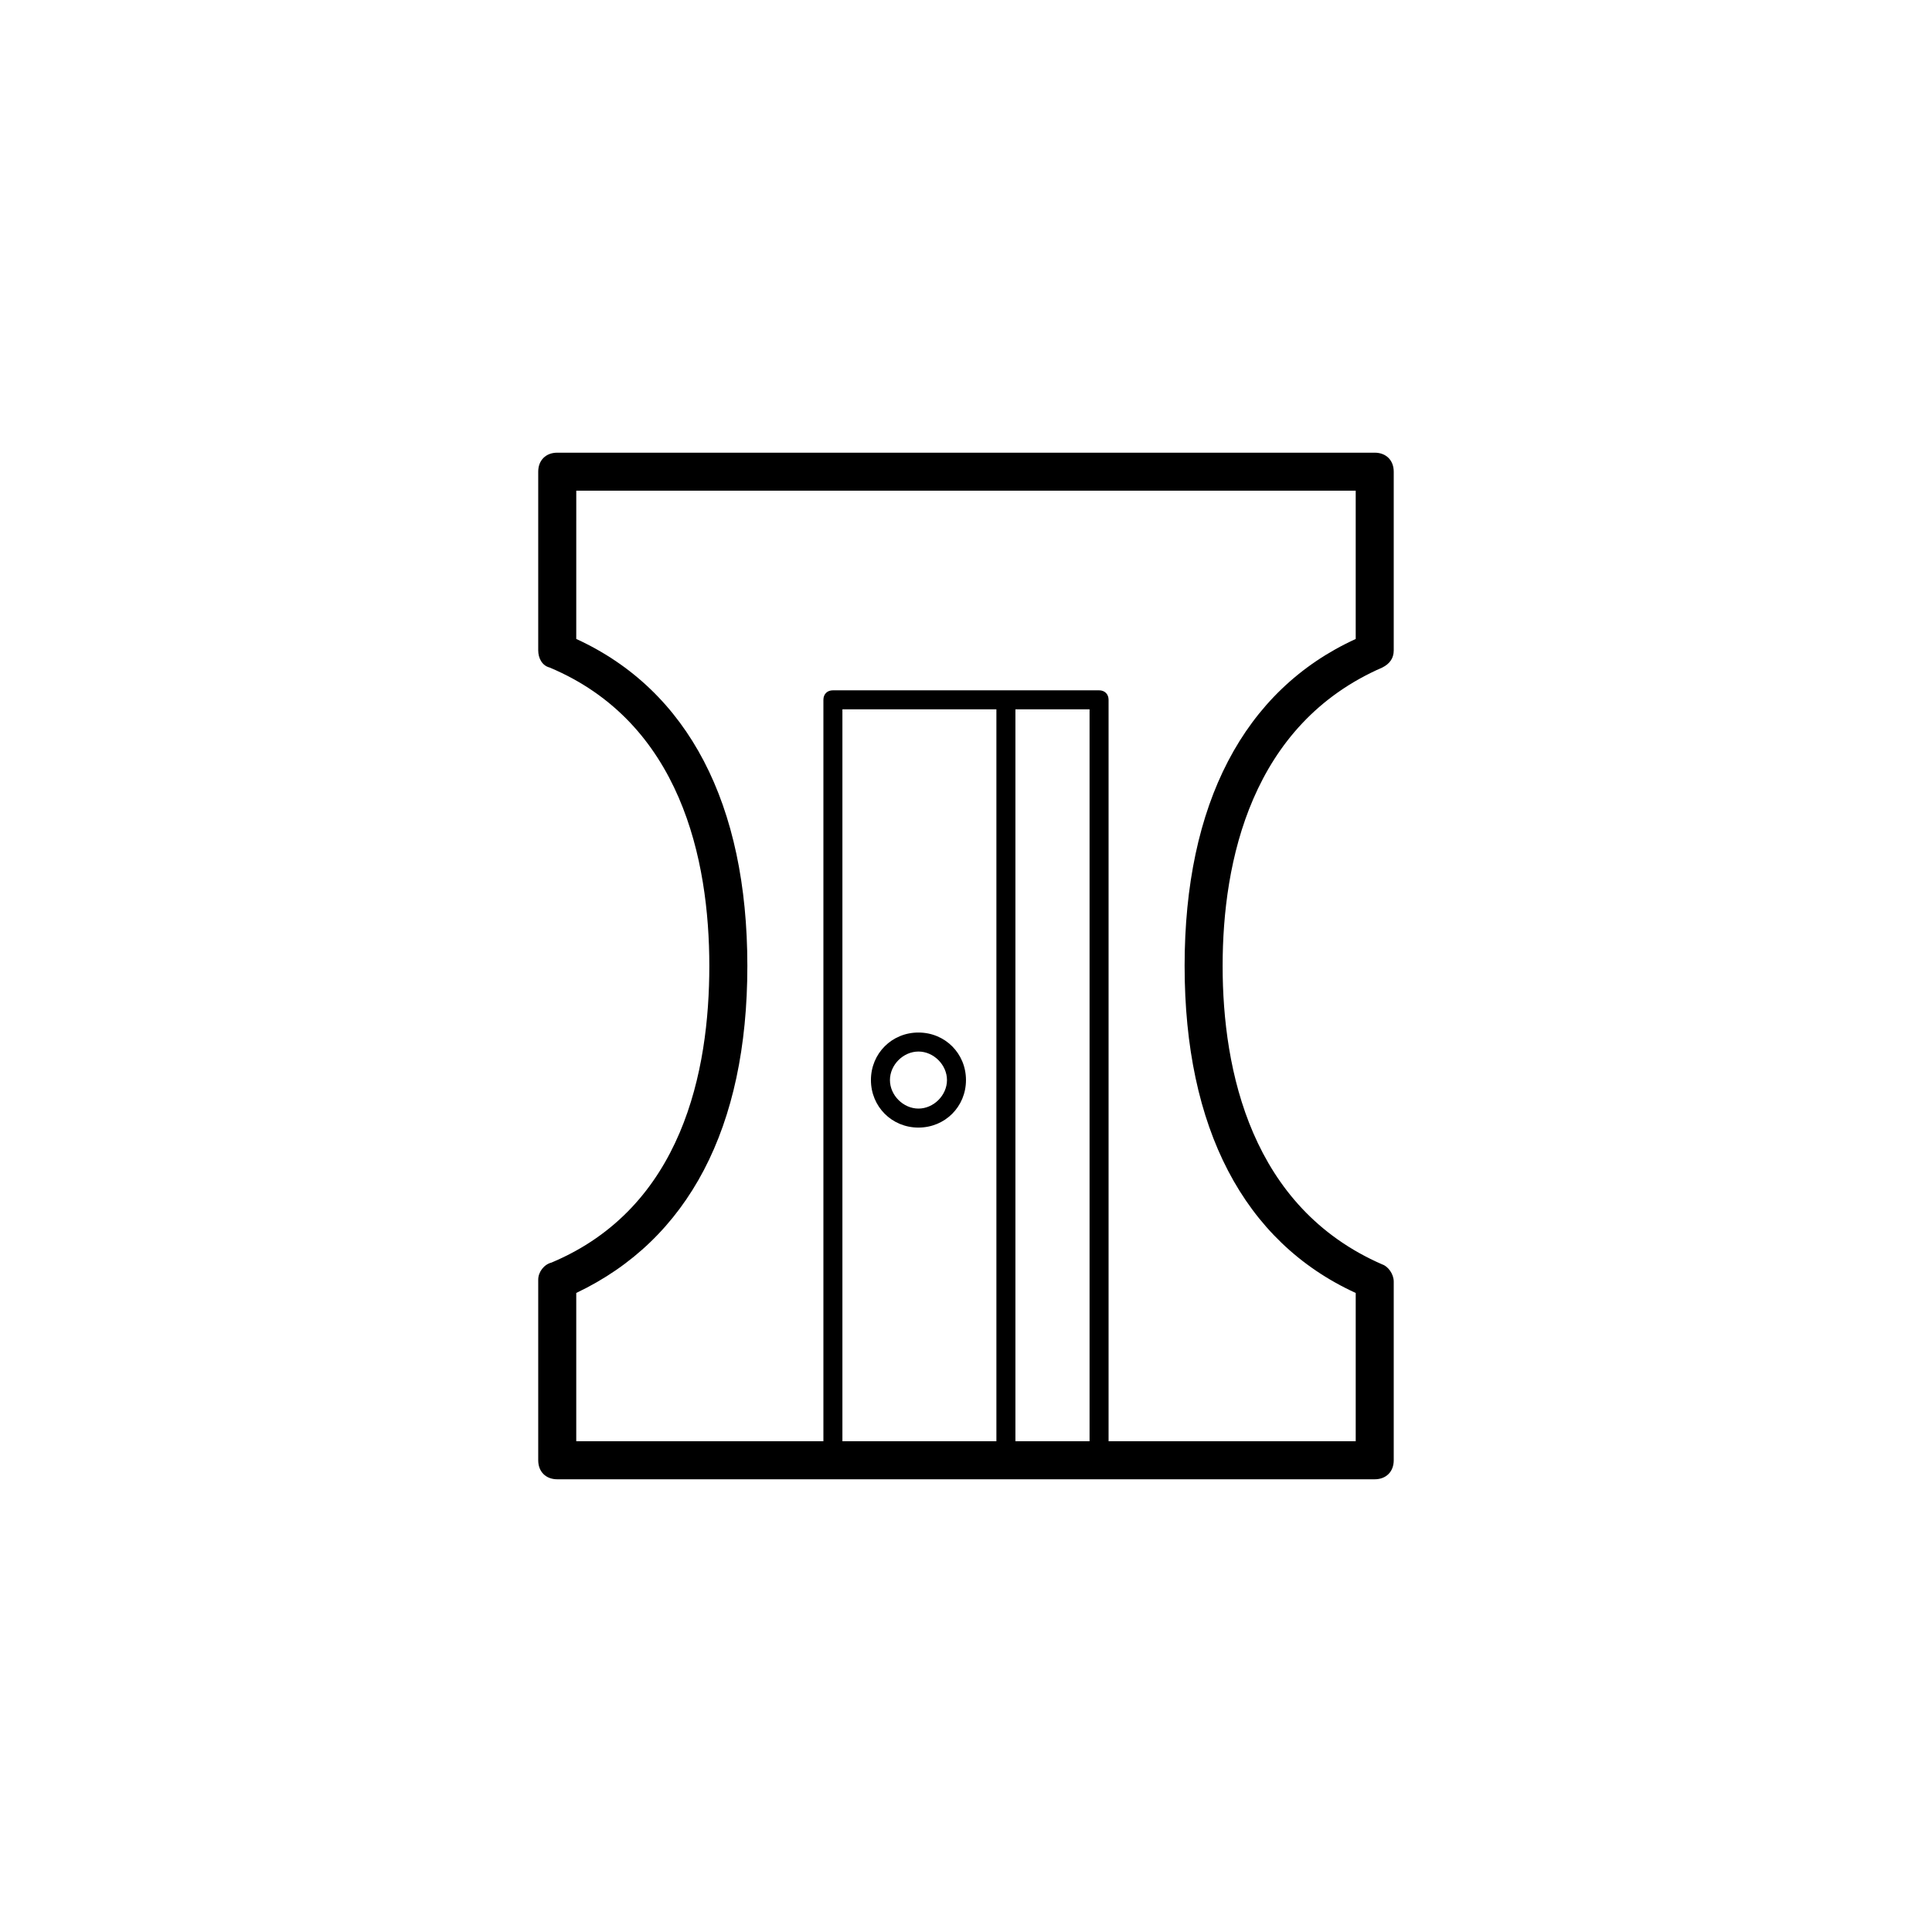
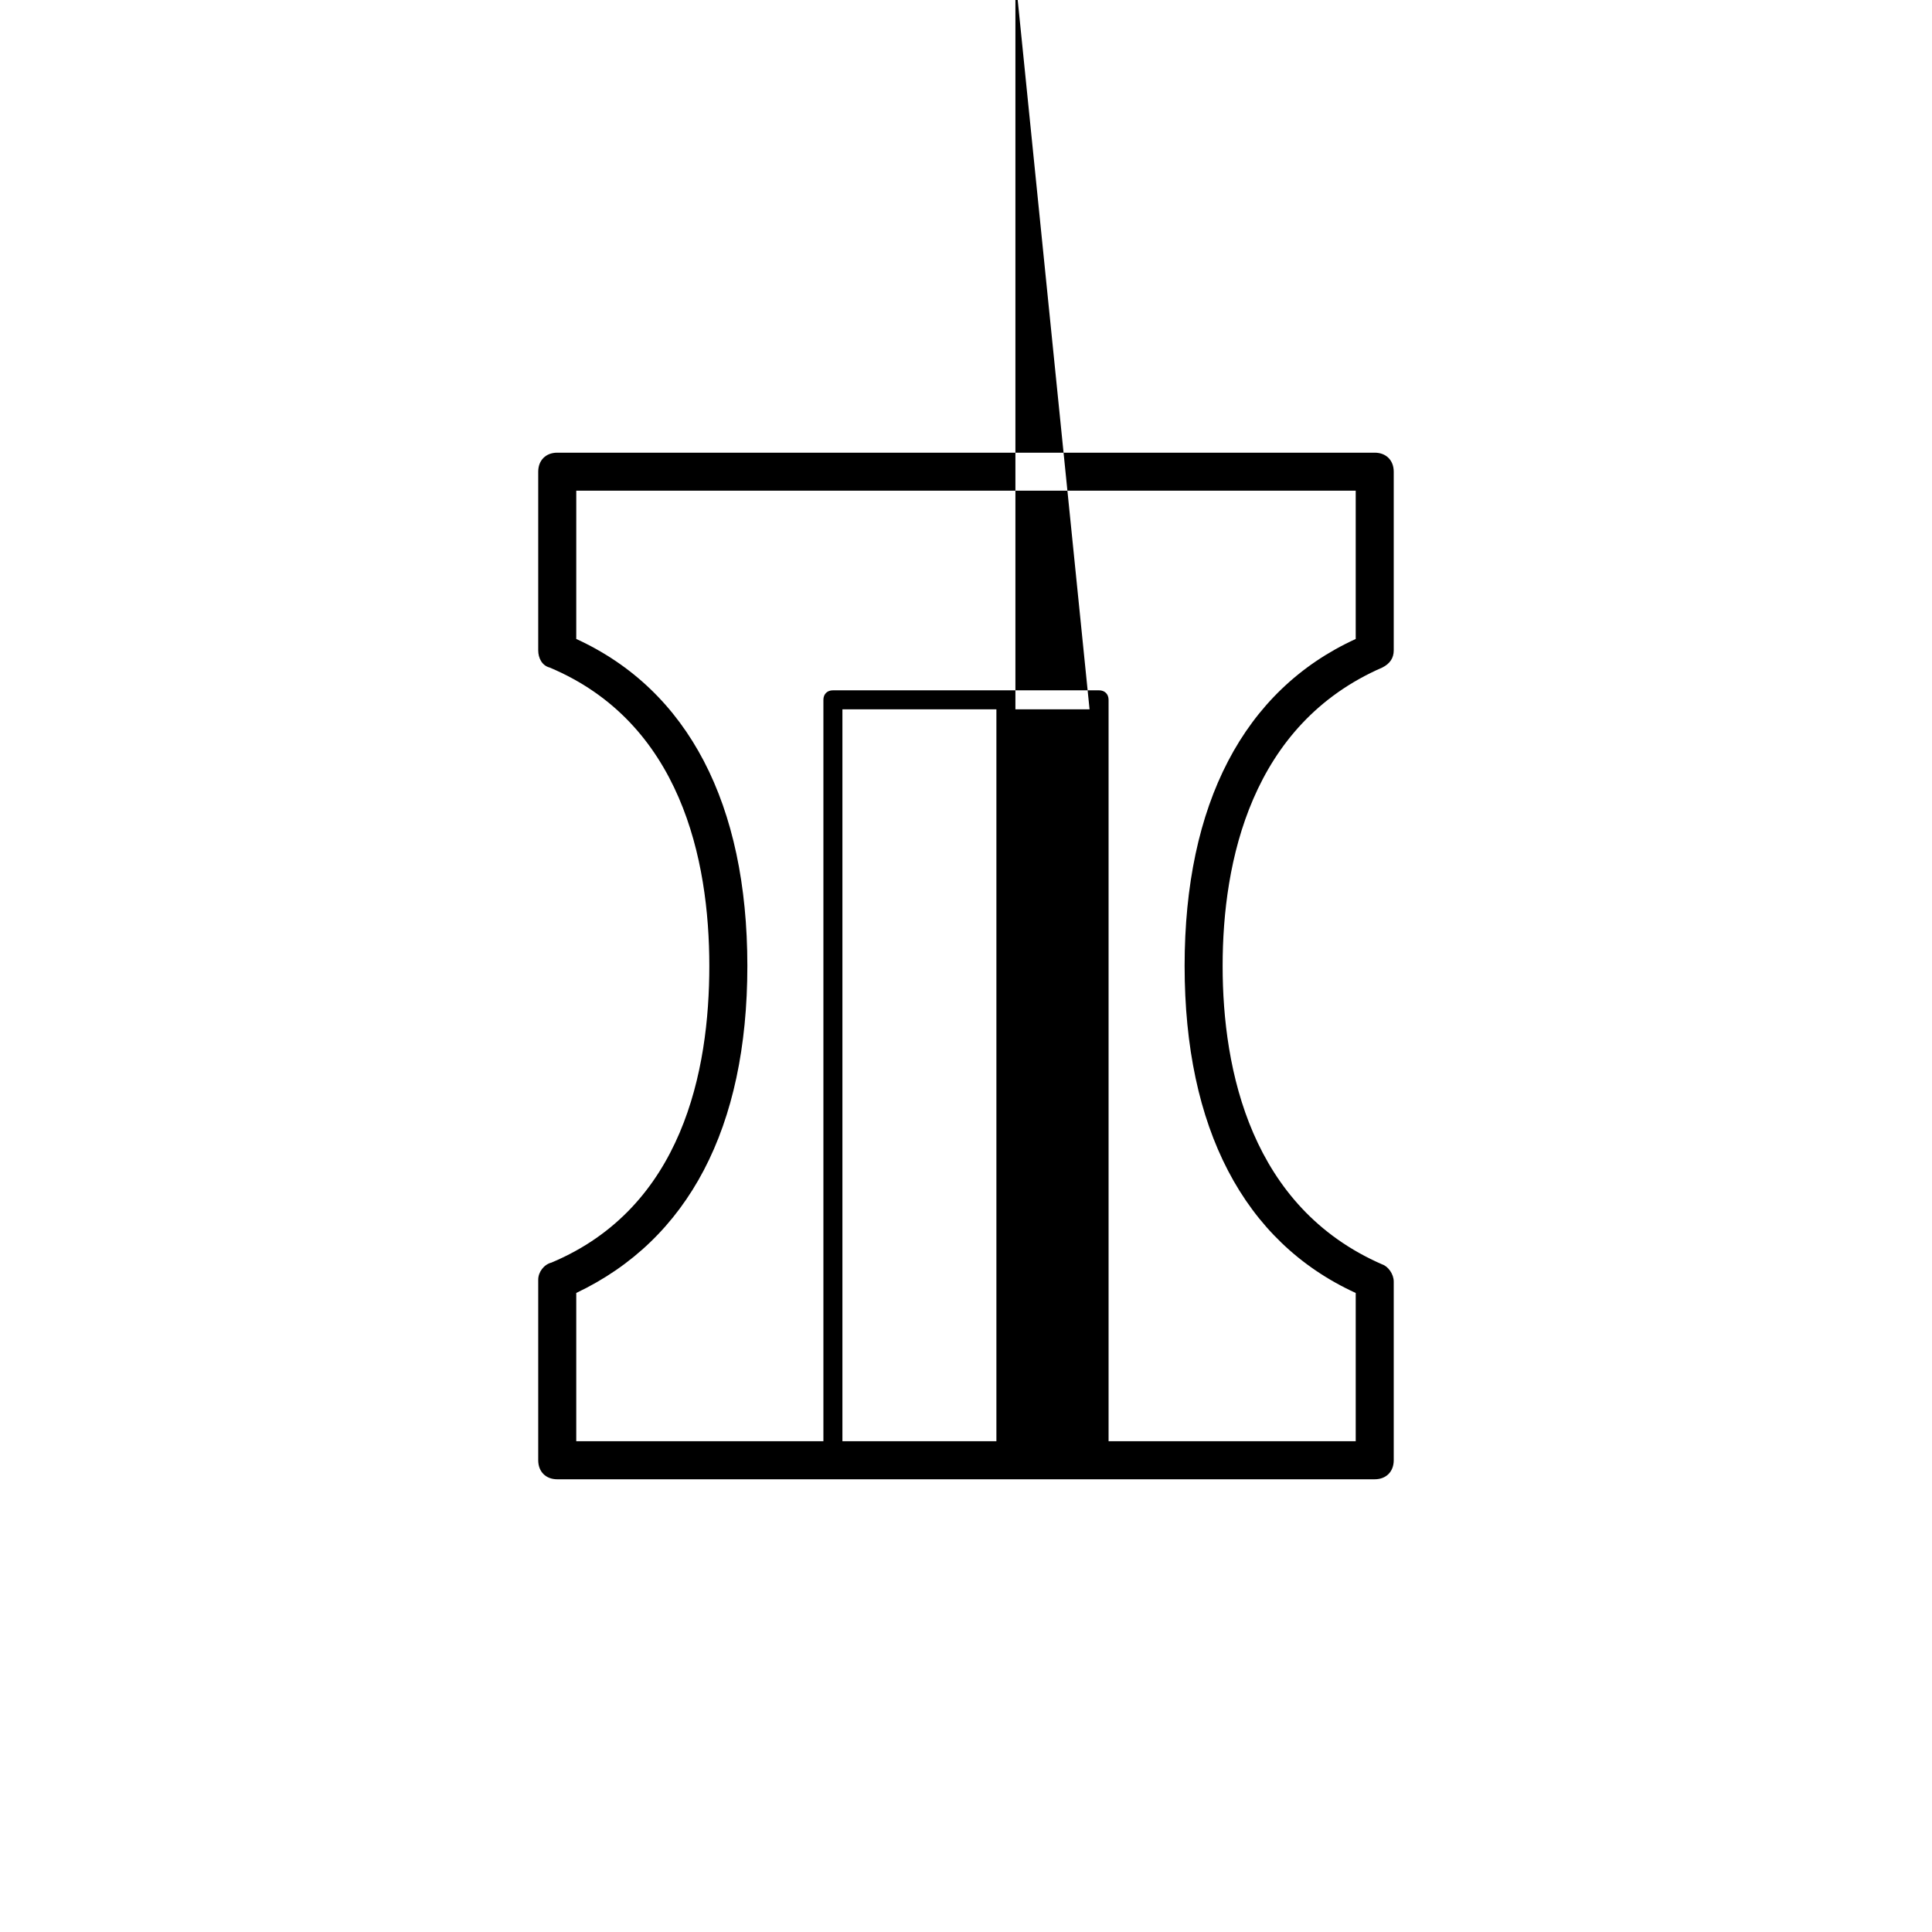
<svg xmlns="http://www.w3.org/2000/svg" fill="#000000" width="800px" height="800px" version="1.1" viewBox="144 144 512 512">
  <g>
-     <path d="m510.33 320.9c2.016-1.008 3.023-2.519 3.023-4.535v-47.359c0-3.023-2.016-5.039-5.039-5.039h-216.64c-3.023 0-5.039 2.016-5.039 5.039v47.359c0 2.016 1.008 4.031 3.023 4.535 34.762 14.609 42.32 50.883 42.32 79.098 0 27.711-7.055 63.984-41.816 78.594-2.016 0.504-3.527 2.519-3.527 4.535v47.859c0 3.023 2.016 5.039 5.039 5.039h216.64c3.023 0 5.039-2.016 5.039-5.039v-47.359c0-2.016-1.512-4.031-3.023-4.535-34.762-15.113-42.32-51.387-42.32-79.094 0-27.711 7.559-63.984 42.32-79.098zm-77.586 11.082v193.96h-19.648v-193.96zm-24.688 193.96h-40.809v-193.96h40.809zm49.879-125.95c0 42.824 15.617 73.051 45.344 86.656v39.293h-65.496v-196.48c0-1.512-1.008-2.519-2.519-2.519h-70.535c-1.512 0-2.519 1.008-2.519 2.519v196.48h-65.496v-39.297c29.727-14.105 45.344-43.832 45.344-86.656 0-42.824-15.617-73.051-45.344-86.656l0.004-39.293h206.56v39.297c-29.727 13.602-45.344 43.832-45.344 86.656z" />
-     <path d="m387.4 442.82c7.055 0 12.594-5.543 12.594-12.594 0-7.055-5.543-12.594-12.594-12.594-7.051-0.004-12.594 5.535-12.594 12.59 0 7.055 5.543 12.598 12.594 12.598zm0-20.152c4.031 0 7.559 3.527 7.559 7.559s-3.527 7.559-7.559 7.559c-4.031-0.004-7.555-3.531-7.555-7.562s3.523-7.555 7.555-7.555z" />
+     <path d="m510.33 320.9c2.016-1.008 3.023-2.519 3.023-4.535v-47.359c0-3.023-2.016-5.039-5.039-5.039h-216.64c-3.023 0-5.039 2.016-5.039 5.039v47.359c0 2.016 1.008 4.031 3.023 4.535 34.762 14.609 42.32 50.883 42.32 79.098 0 27.711-7.055 63.984-41.816 78.594-2.016 0.504-3.527 2.519-3.527 4.535v47.859c0 3.023 2.016 5.039 5.039 5.039h216.64c3.023 0 5.039-2.016 5.039-5.039v-47.359c0-2.016-1.512-4.031-3.023-4.535-34.762-15.113-42.32-51.387-42.32-79.094 0-27.711 7.559-63.984 42.32-79.098zm-77.586 11.082h-19.648v-193.96zm-24.688 193.96h-40.809v-193.96h40.809zm49.879-125.95c0 42.824 15.617 73.051 45.344 86.656v39.293h-65.496v-196.48c0-1.512-1.008-2.519-2.519-2.519h-70.535c-1.512 0-2.519 1.008-2.519 2.519v196.48h-65.496v-39.297c29.727-14.105 45.344-43.832 45.344-86.656 0-42.824-15.617-73.051-45.344-86.656l0.004-39.293h206.56v39.297c-29.727 13.602-45.344 43.832-45.344 86.656z" />
  </g>
</svg>